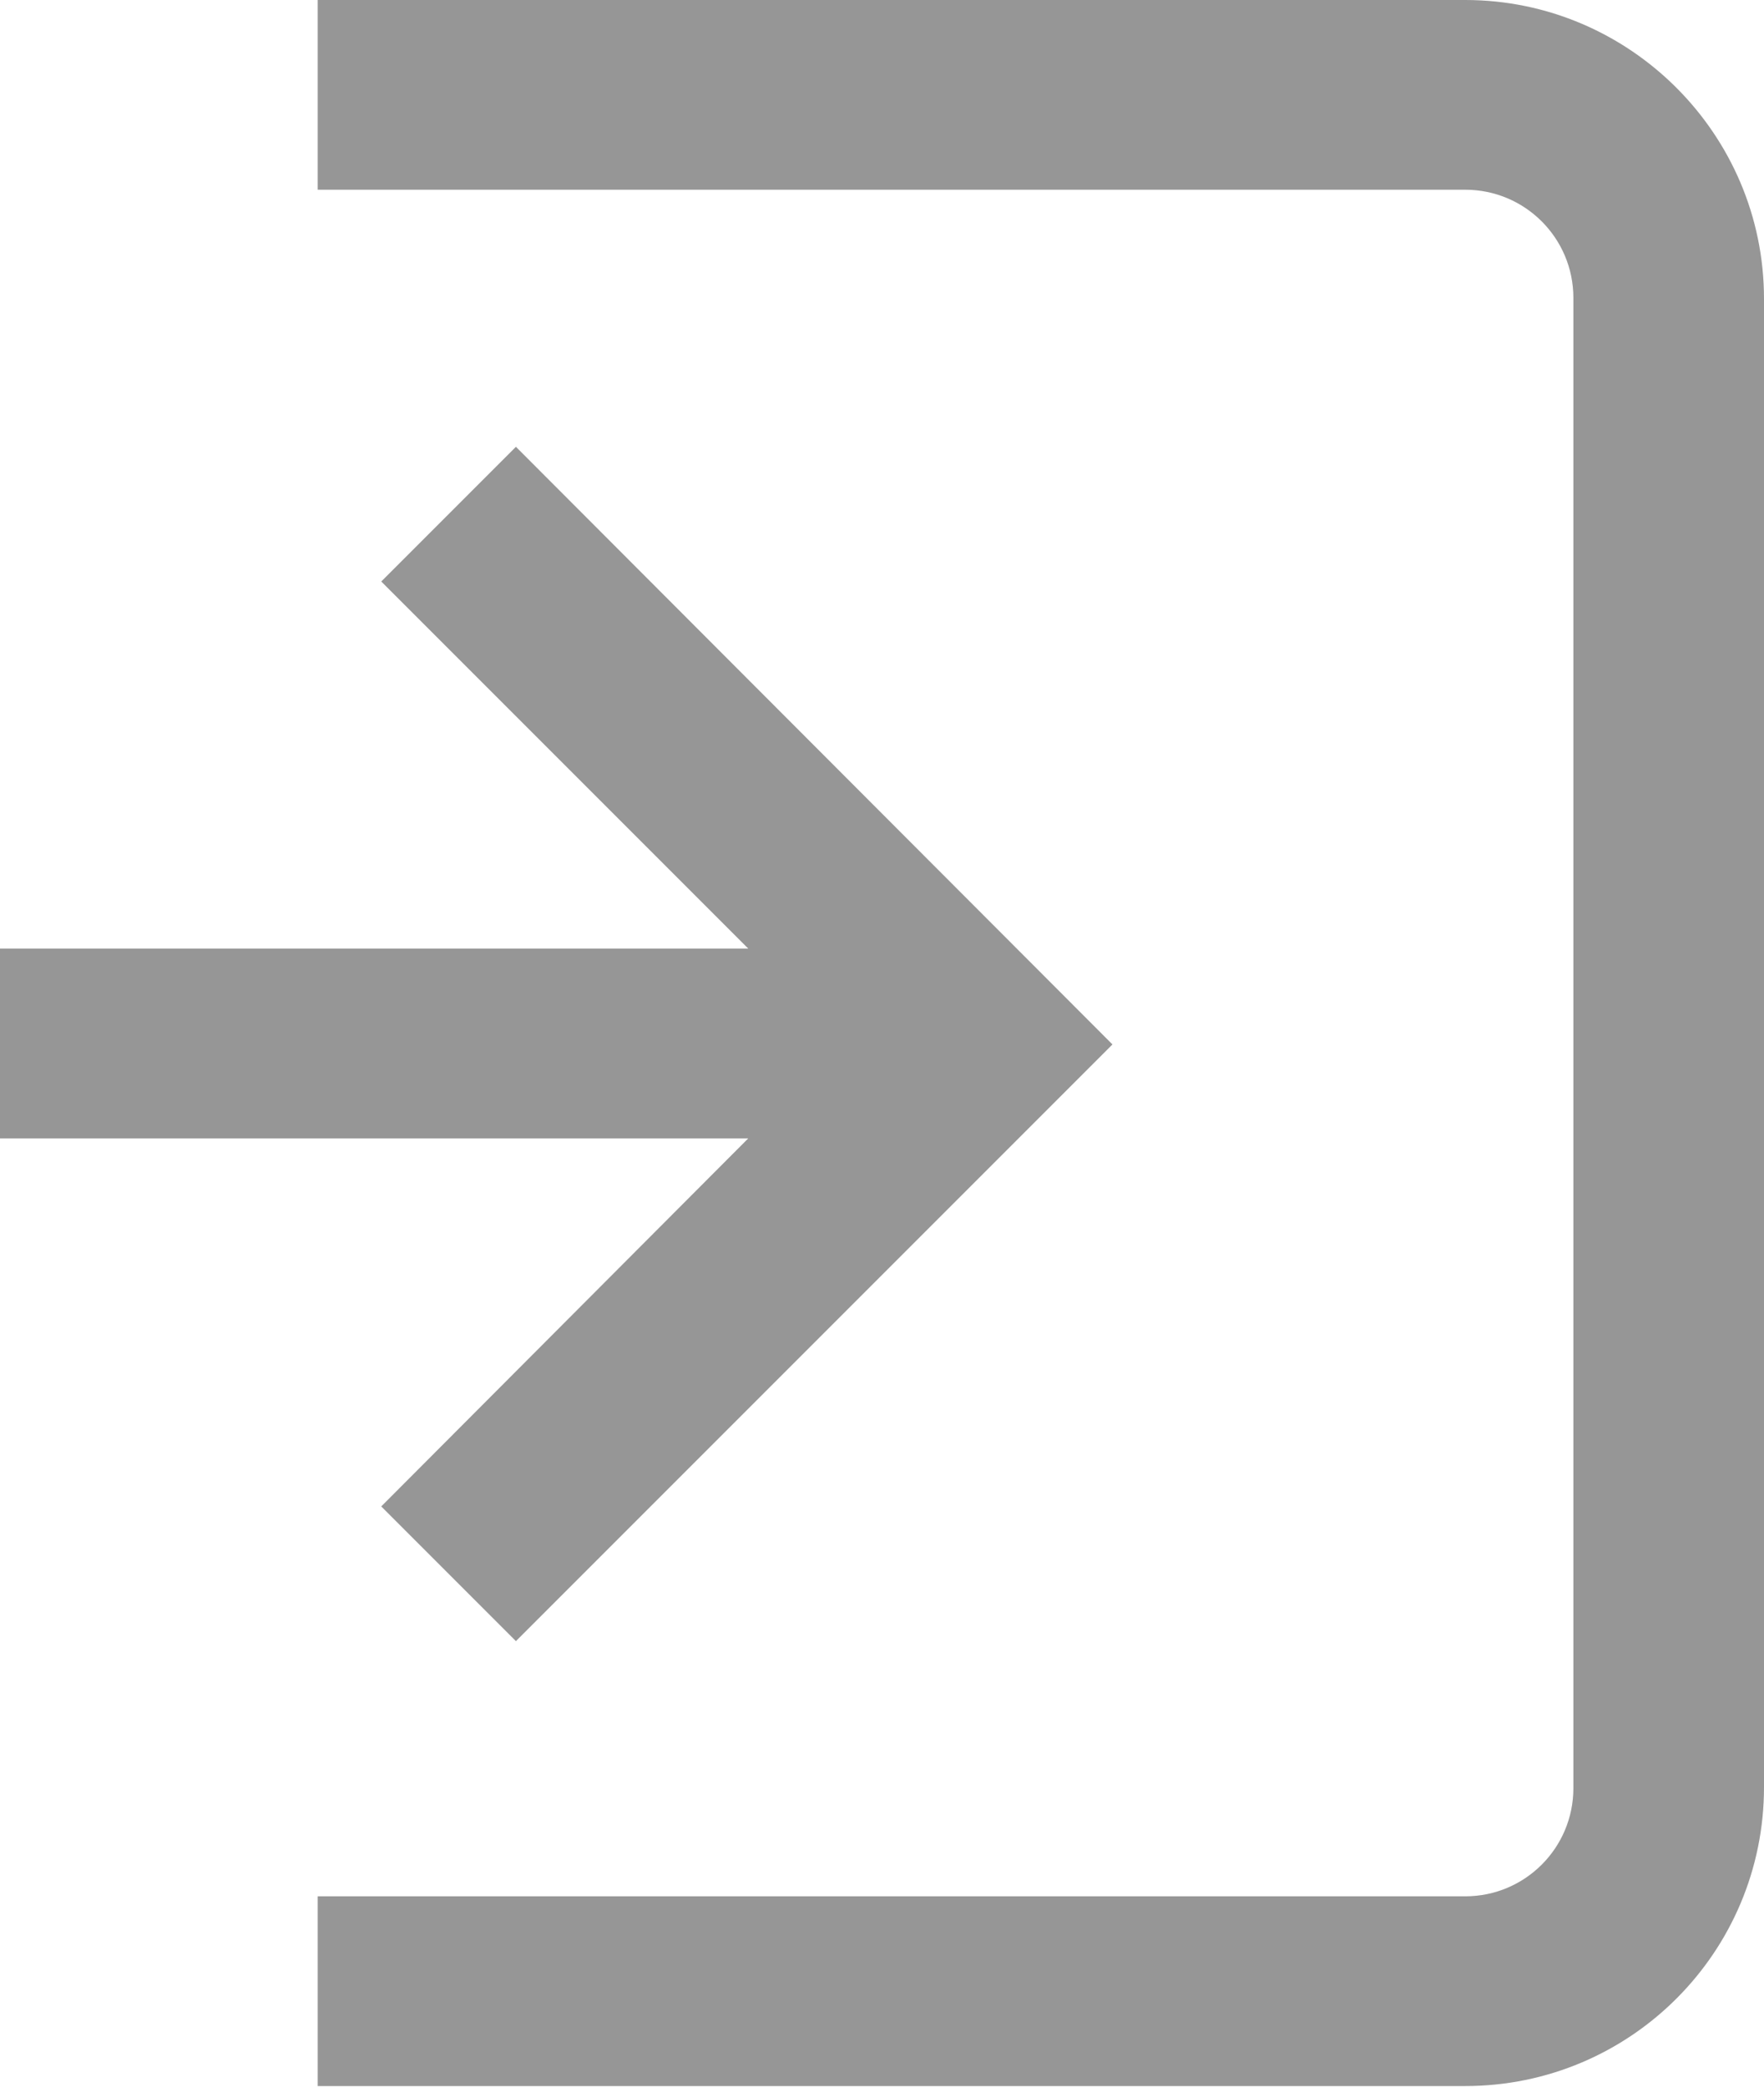
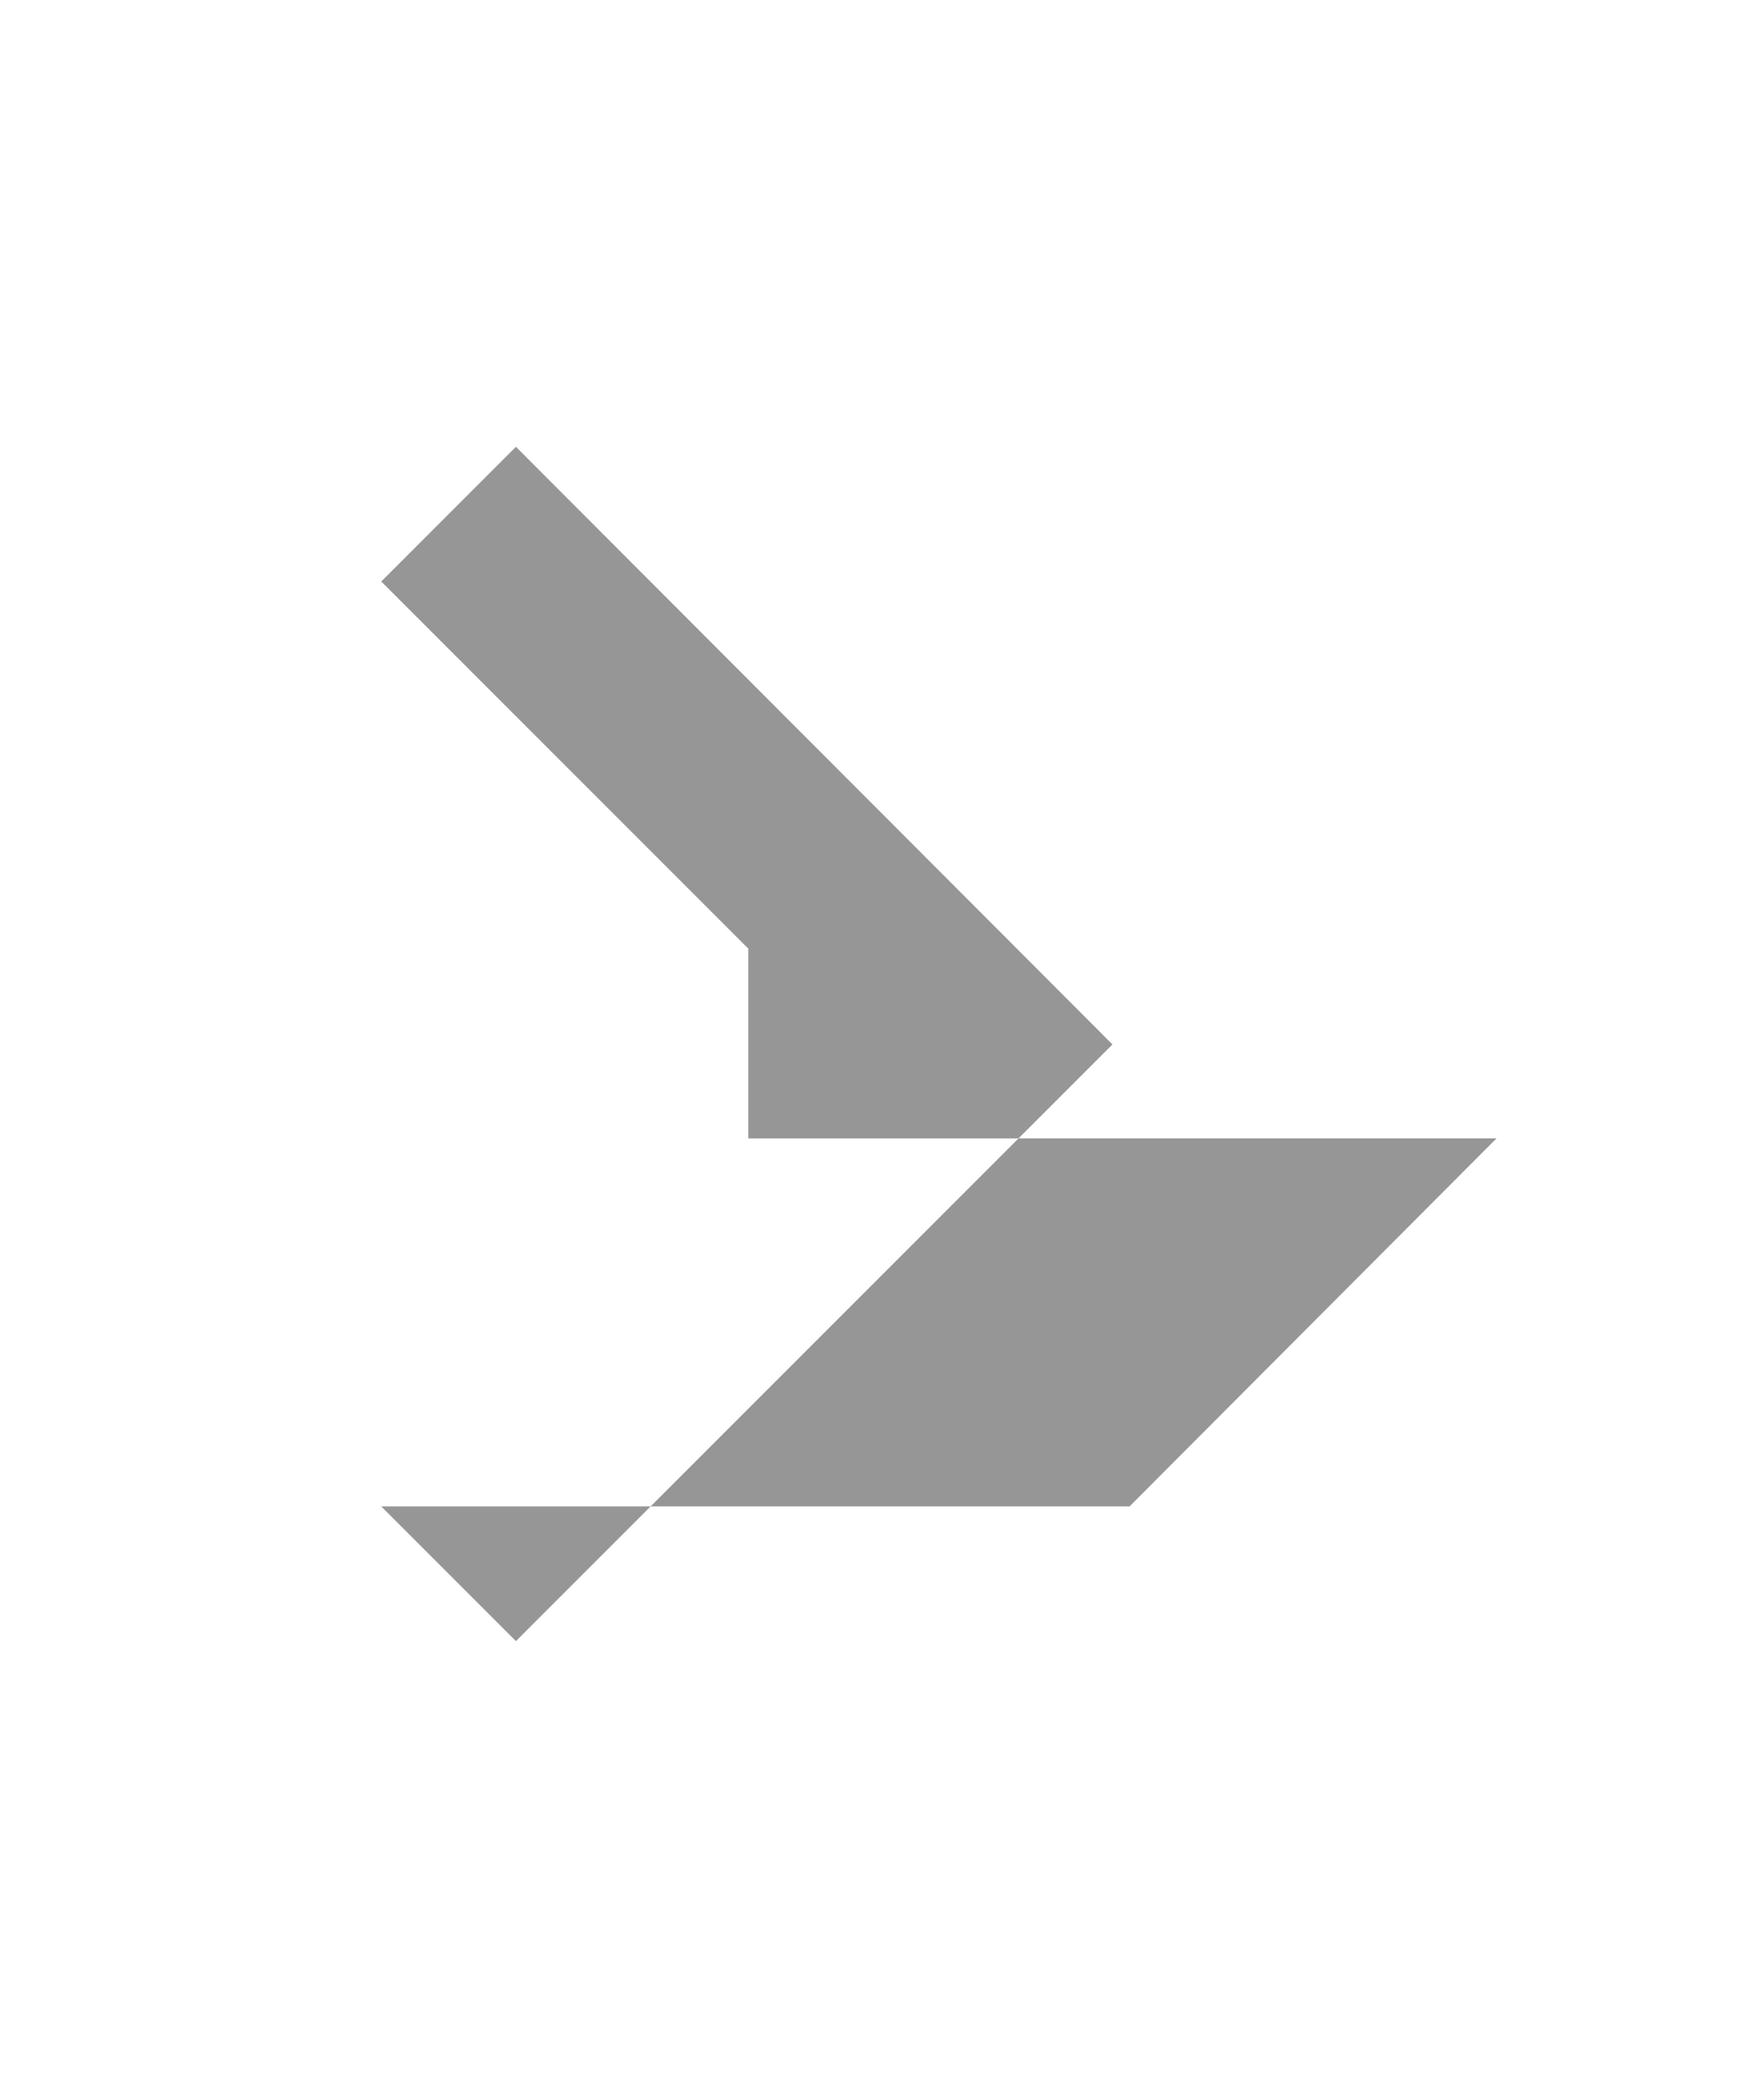
<svg xmlns="http://www.w3.org/2000/svg" id="_レイヤー_2" viewBox="0 0 18.6 22">
  <defs>
    <style>.cls-1{fill:#969696;}</style>
  </defs>
  <g id="_レイヤー_1-2">
-     <path class="cls-1" d="m15.45,0H3.35v2h12.1c.63,0,1.14.51,1.14,1.14v15.71c0,.63-.51,1.14-1.14,1.14H3.35v2h12.1c1.74,0,3.15-1.41,3.15-3.15V3.15C18.6,1.41,17.18,0,15.45,0h0Z" />
-     <path class="cls-1" d="m4.02,15.88l1.42,1.42,6.29-6.29-6.29-6.3-1.42,1.42,3.87,3.87H0v2h7.89l-3.87,3.88Z" />
+     <path class="cls-1" d="m4.02,15.88l1.42,1.42,6.29-6.29-6.29-6.3-1.42,1.42,3.87,3.87v2h7.89l-3.87,3.88Z" />
  </g>
</svg>